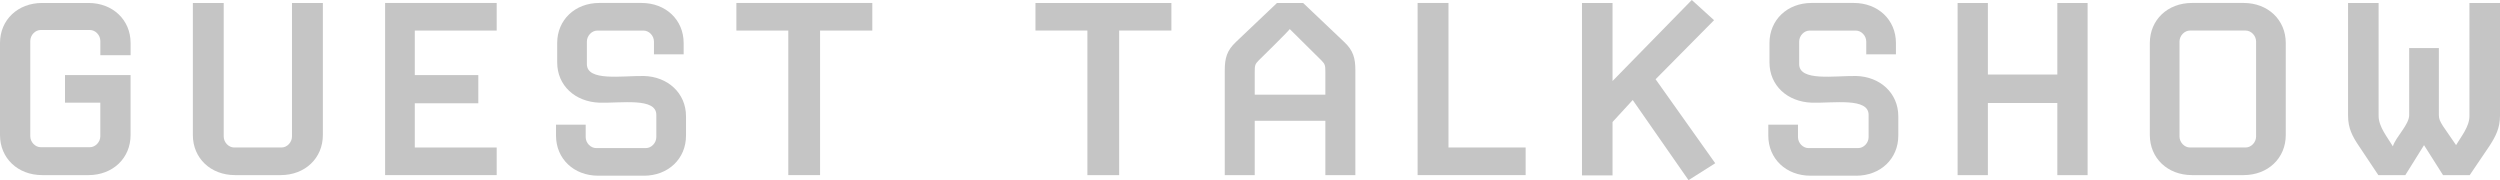
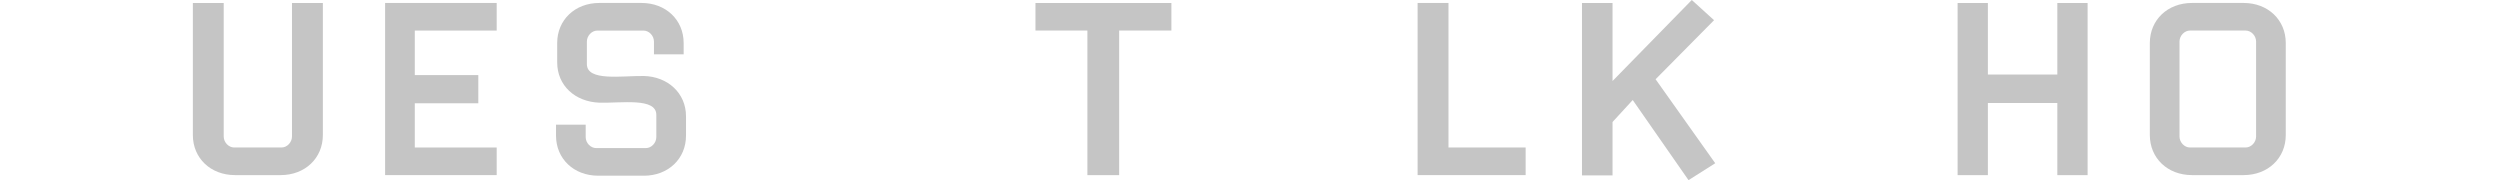
<svg xmlns="http://www.w3.org/2000/svg" id="_イヤー_2" viewBox="0 0 151.668 10.929">
  <defs>
    <style>.cls-1{fill:#c5c5c5;}</style>
  </defs>
  <g id="_イヤー_3">
    <g>
-       <path class="cls-1" d="M5.365,10.623H2.557c-1.477,0-2.557-1.026-2.557-2.431V2.61C0,1.206,1.08,.18,2.557,.18h2.809c1.477,0,2.557,1.026,2.557,2.431v.738h-1.836v-.864c0-.359-.307-.666-.63-.666H2.467c-.324,0-.63,.307-.63,.666v5.78c0,.359,.306,.666,.63,.666h2.989c.323,0,.63-.307,.63-.666v-2.035H3.943v-1.674h3.979v3.637c0,1.404-1.08,2.431-2.557,2.431Z" />
      <path class="cls-1" d="M17.029,10.623h-2.772c-1.477,0-2.557-1.026-2.557-2.431V.18h1.872V8.282c0,.36,.307,.666,.631,.666h2.881c.324,0,.63-.306,.63-.666V.18h1.873V8.192c0,1.404-1.081,2.431-2.558,2.431Z" />
      <path class="cls-1" d="M23.363,10.623V.18h6.77V1.854h-4.969v2.701h3.853v1.71h-3.853v2.683h4.969v1.675h-6.77Z" />
      <path class="cls-1" d="M39.061,10.659h-2.772c-1.477,0-2.557-1.026-2.557-2.431v-.666h1.8v.756c0,.36,.307,.666,.631,.666h3.024c.324,0,.63-.306,.63-.666v-1.351c0-1.062-2.124-.702-3.457-.738-1.458-.054-2.557-1.026-2.557-2.448v-1.171c0-1.404,1.081-2.431,2.557-2.431h2.558c1.476,0,2.557,1.026,2.557,2.431v.685h-1.801v-.774c0-.36-.306-.666-.63-.666h-2.81c-.323,0-.63,.306-.63,.666v1.368c0,1.062,2.125,.702,3.457,.721,1.44,.036,2.557,1.026,2.557,2.448v1.171c0,1.404-1.08,2.431-2.557,2.431Z" />
-       <path class="cls-1" d="M49.751,1.854V10.623h-1.927V1.854h-3.15V.18h8.246V1.854h-3.169Z" />
      <path class="cls-1" d="M67.896,1.854V10.623h-1.927V1.854h-3.15V.18h8.246V1.854h-3.169Z" />
-       <path class="cls-1" d="M82.225,10.623h-1.819v-3.295h-4.285v3.295h-1.818V4.268c0-.738,.126-1.207,.685-1.729l2.484-2.359h1.584l2.485,2.359c.558,.521,.685,.99,.685,1.729v6.355Zm-1.819-6.266c0-.378-.018-.469-.233-.685l-1.927-1.908c-.09,.144-1.891,1.908-1.891,1.908-.216,.216-.234,.307-.234,.685v1.386h4.285v-1.386Z" />
      <path class="cls-1" d="M86.002,10.623V.18h1.873V8.948h4.681v1.675h-6.554Z" />
      <path class="cls-1" d="M102.438,10.929l-3.385-4.861-1.225,1.333v3.24h-1.854V.18h1.854V4.915l4.808-4.915,1.351,1.225-3.547,3.583,3.618,5.095-1.62,1.026Z" />
-       <path class="cls-1" d="M112.607,10.659h-2.772c-1.477,0-2.557-1.026-2.557-2.431v-.666h1.8v.756c0,.36,.307,.666,.631,.666h3.024c.324,0,.63-.306,.63-.666v-1.351c0-1.062-2.124-.702-3.457-.738-1.458-.054-2.557-1.026-2.557-2.448v-1.171c0-1.404,1.081-2.431,2.557-2.431h2.558c1.476,0,2.557,1.026,2.557,2.431v.685h-1.801v-.774c0-.36-.306-.666-.63-.666h-2.81c-.323,0-.63,.306-.63,.666v1.368c0,1.062,2.125,.702,3.457,.721,1.44,.036,2.557,1.026,2.557,2.448v1.171c0,1.404-1.08,2.431-2.557,2.431Z" />
      <path class="cls-1" d="M124.812,10.623V6.248h-4.213v4.375h-1.837V.18h1.837V4.52h4.213V.18h1.837V10.623h-1.837Z" />
      <path class="cls-1" d="M136.114,10.623h-3.133c-1.477,0-2.557-1.026-2.557-2.431V2.61c0-1.404,1.08-2.431,2.557-2.431h3.133c1.477,0,2.557,1.026,2.557,2.431v5.582c0,1.404-1.08,2.431-2.557,2.431Zm.757-8.103c0-.36-.307-.666-.631-.666h-3.385c-.324,0-.63,.306-.63,.666v5.762c0,.36,.306,.666,.63,.666h3.385c.324,0,.631-.306,.631-.666V2.521Z" />
-       <path class="cls-1" d="M151.038,8.841l-1.207,1.782h-1.62l-1.152-1.818-1.135,1.818h-1.638l-1.188-1.782c-.378-.559-.648-1.062-.648-1.819V.18h1.854V7.04c0,.648,.54,1.296,.864,1.837,.18-.576,.99-1.314,.99-1.891V2.917h1.801V6.986c0,.233,.072,.378,.252,.666l.792,1.152c.307-.522,.811-1.116,.811-1.765V.18h1.854V7.021c0,.757-.271,1.261-.63,1.819Z" />
    </g>
  </g>
</svg>